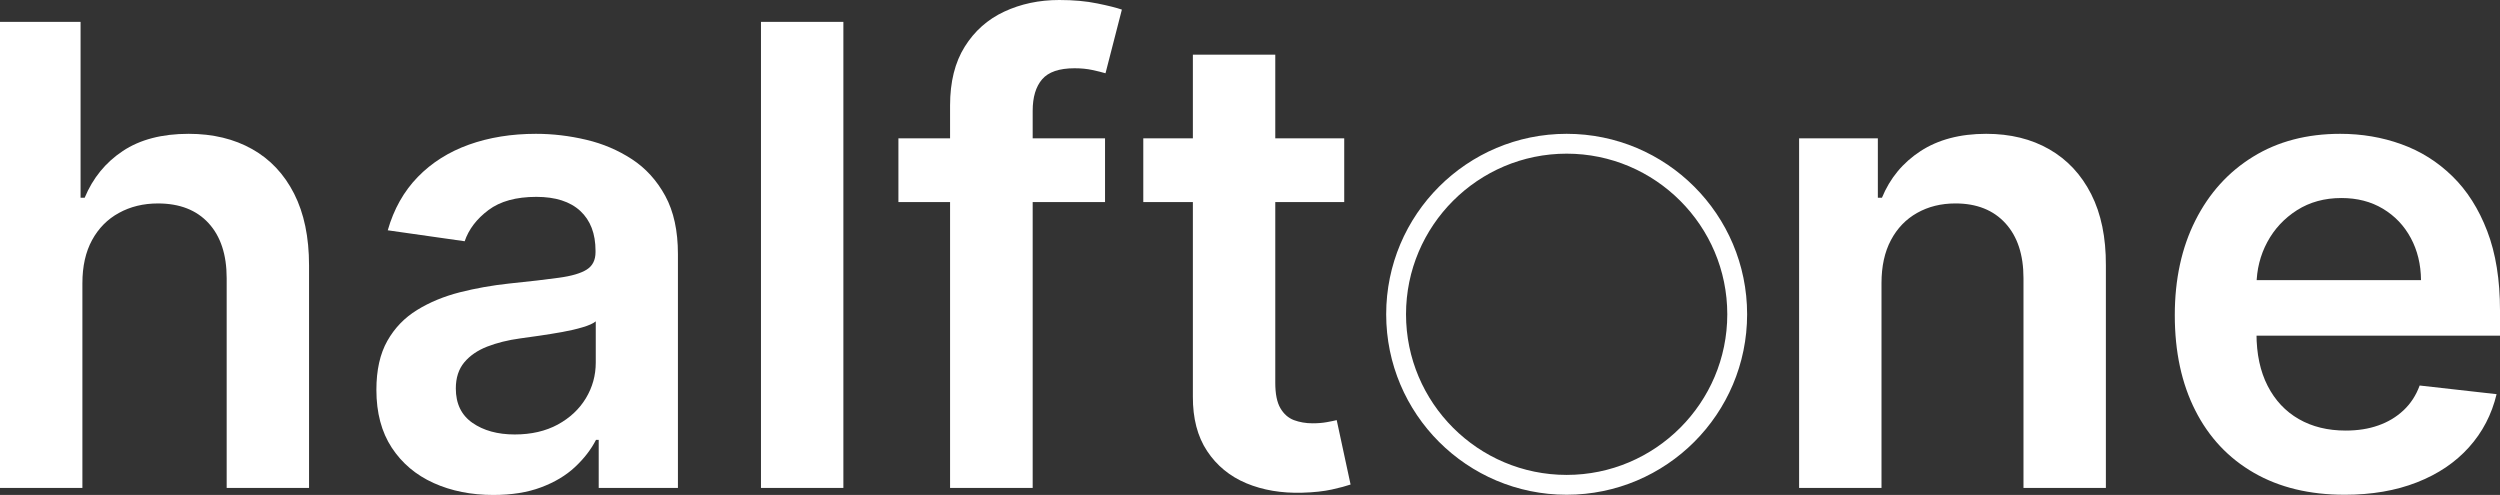
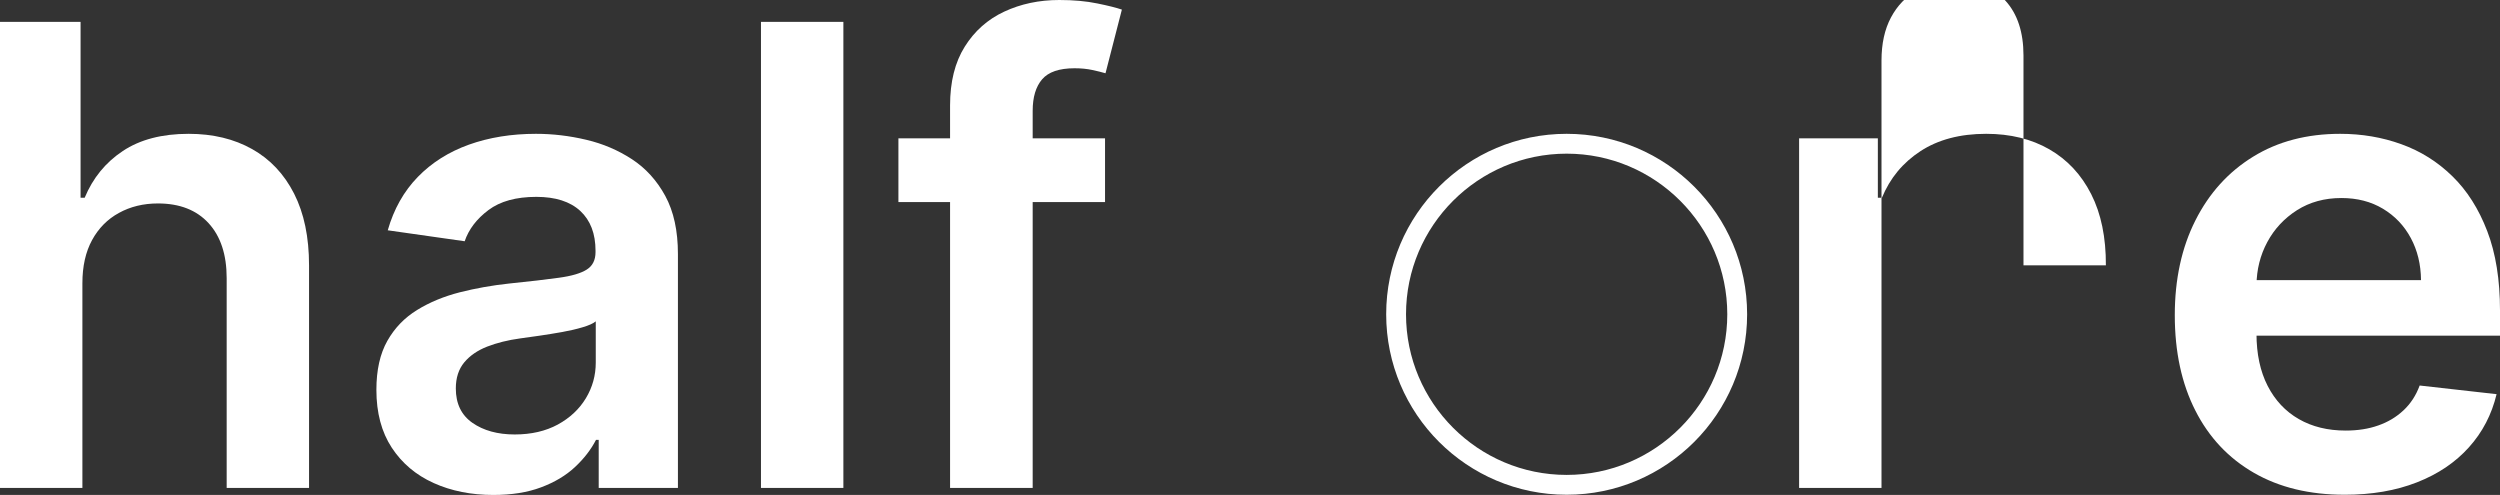
<svg xmlns="http://www.w3.org/2000/svg" id="Layer_1" data-name="Layer 1" viewBox="0 0 577.339 114.303">
  <rect x="0" y="0" width="577.339" height="114.303" fill="#333333" stroke="none" />
  <path fill="#FFFFFF" d="M19.028,65.383v47.294H0V5.046h18.607v40.622h.945c1.891-4.552,4.823-8.153,8.804-10.791,3.974-2.65,9.045-3.974,15.211-3.974,5.606,0,10.496,1.18,14.663,3.529,4.167,2.336,7.401,5.781,9.695,10.297,2.294,4.516,3.444,10.032,3.444,16.548v51.401h-19.022v-48.45c0-5.432-1.397-9.659-4.179-12.694-2.788-3.035-6.684-4.552-11.694-4.552-3.366,0-6.371.735-9.014,2.192-2.644,1.445-4.709,3.541-6.202,6.275-1.487,2.734-2.228,6.046-2.228,9.936Z" />
  <path fill="#FFFFFF" d="M113.936,114.303c-5.118,0-9.713-.915-13.796-2.758-4.083-1.843-7.304-4.564-9.671-8.165-2.367-3.613-3.547-8.057-3.547-13.356,0-4.552.843-8.322,2.523-11.297,1.68-2.975,3.974-5.359,6.883-7.142,2.908-1.794,6.19-3.143,9.851-4.083,3.661-.927,7.455-1.602,11.381-2.023,4.727-.482,8.563-.927,11.507-1.337,2.945-.397,5.088-1.036,6.437-1.891,1.349-.855,2.023-2.192,2.023-4.022v-.313c0-3.962-1.174-7.021-3.517-9.201-2.348-2.168-5.733-3.252-10.146-3.252-4.661,0-8.346,1.012-11.062,3.047-2.716,2.035-4.546,4.432-5.492,7.202l-17.764-2.529c1.403-4.902,3.715-9.008,6.937-12.32,3.222-3.312,7.166-5.793,11.827-7.467,4.661-1.662,9.809-2.493,15.452-2.493,3.89,0,7.756.458,11.61,1.373,3.854.903,7.377,2.409,10.568,4.492,3.185,2.083,5.751,4.914,7.696,8.478,1.945,3.577,2.921,8.045,2.921,13.404v54.026h-18.294v-11.092h-.626c-1.156,2.24-2.776,4.336-4.866,6.287-2.083,1.939-4.691,3.505-7.828,4.673-3.137,1.18-6.804,1.758-11.008,1.758ZM118.874,100.333c3.818,0,7.13-.771,9.936-2.288,2.8-1.53,4.962-3.553,6.485-6.07,1.523-2.529,2.288-5.275,2.288-8.25v-9.514c-.596.494-1.602.939-3.023,1.361-1.415.422-3.005.795-4.757,1.108s-3.487.59-5.203.843c-1.716.241-3.204.458-4.462.626-2.842.385-5.383,1.024-7.623,1.891-2.24.879-4.01,2.096-5.305,3.649-1.301,1.566-1.945,3.577-1.945,6.022,0,3.505,1.277,6.154,3.836,7.937,2.553,1.782,5.817,2.686,9.773,2.686Z" />
  <path fill="#FFFFFF" d="M194.765,5.046v107.631h-19.028V5.046h19.028Z" />
  <path fill="#FFFFFF" d="M255.192,31.951v14.717h-47.716v-14.717h47.716ZM219.405,112.677V24.34c0-5.432,1.126-9.948,3.39-13.561,2.258-3.613,5.299-6.311,9.117-8.093,3.818-1.782,8.057-2.686,12.718-2.686,3.294,0,6.22.265,8.774.795,2.559.518,4.45 1,5.678,1.421l-3.782,14.705c-.807-.241-1.825-.494-3.053-.759-1.222-.265-2.589-.397-4.095-.397-3.541,0-6.04.855-7.491,2.553-1.457,1.698-2.18,4.131-2.18,7.274v87.085h-19.077Z" />
-   <path fill="#FFFFFF" d="M310.429,31.951v14.717h-46.403v-14.717h46.403ZM275.479,12.621h19.028v75.777c0,2.553.391,4.516,1.18,5.865.789,1.349,1.831,2.264,3.125,2.758,1.301.482,2.734.735,4.312.735,1.192,0,2.288-.084,3.282-.265 1-.181,1.764-.337,2.288-.47l3.204,14.874c-1.012.349-2.457.735-4.336,1.156-1.873.409-4.161.662-6.853.735-4.769.132-9.063-.59-12.88-2.18-3.818-1.602-6.841-4.083-9.063-7.443-2.228-3.36-3.318-7.563-3.288-12.609V12.621Z" />
-   <path fill="#FFFFFF" d="M434.505,65.383v47.294h-19.028V31.951h18.185v13.717h.945c1.855-4.516,4.823-8.105,8.906-10.767,4.083-2.662,9.135-3.998,15.163-3.998,5.57,0,10.43,1.192,14.584,3.577,4.149,2.385,7.377,5.829,9.671,10.357,2.294,4.516,3.42,9.996,3.39,16.439v51.401h-19.028v-48.45c0-5.395-1.391-9.623-4.173-12.67-2.788-3.047-6.636-4.576-11.538-4.576-3.33,0-6.281.735-8.858,2.192-2.571,1.445-4.589,3.541-6.04,6.275-1.457,2.734-2.18,6.046-2.18,9.936Z" />
+   <path fill="#FFFFFF" d="M434.505,65.383v47.294h-19.028V31.951h18.185v13.717h.945c1.855-4.516,4.823-8.105,8.906-10.767,4.083-2.662,9.135-3.998,15.163-3.998,5.57,0,10.43,1.192,14.584,3.577,4.149,2.385,7.377,5.829,9.671,10.357,2.294,4.516,3.42,9.996,3.39,16.439h-19.028v-48.45c0-5.395-1.391-9.623-4.173-12.67-2.788-3.047-6.636-4.576-11.538-4.576-3.33,0-6.281.735-8.858,2.192-2.571,1.445-4.589,3.541-6.04,6.275-1.457,2.734-2.18,6.046-2.18,9.936Z" />
  <path fill="#FFFFFF" d="M541.444,114.255c-8.093,0-15.078-1.686-20.943-5.07-5.871-3.384-10.381-8.177-13.531-14.404-3.155-6.214-4.733-13.549-4.733-21.991,0-8.298,1.584-15.596,4.757-21.883,3.173-6.299,7.611-11.2,13.32-14.717,5.715-3.529,12.423-5.287,20.13-5.287,4.974,0,9.677.795,14.109,2.397,4.432,1.59,8.358,4.047,11.772,7.383,3.414,3.324,6.106,7.563,8.069,12.694,1.963,5.13,2.945,11.236,2.945,18.306v5.841h-66.166v-12.826h47.926c-.036-3.649-.825-6.889-2.367-9.743-1.542-2.866-3.685-5.106-6.437-6.756-2.746-1.65-5.943-2.469-9.586-2.469-3.89,0-7.304.939-10.249,2.806-2.945,1.879-5.233,4.336-6.859,7.358-1.632,3.035-2.463,6.347-2.499,9.96v11.188c0,4.697.861,8.719,2.577,12.067,1.716,3.348,4.119,5.901,7.202,7.672,3.083,1.77,6.69,2.65,10.821,2.65,2.77,0,5.275-.385,7.515-1.18,2.246-.783,4.191-1.951,5.835-3.493,1.65-1.542,2.89-3.444,3.733-5.733l17.764,1.999c-1.126,4.697-3.252,8.792-6.389,12.272-3.137,3.493-7.136,6.19-12.007,8.093-4.872,1.915-10.442,2.866-16.71,2.866Z" />
  <path fill="#FFFFFF" d="M361.796,35.486c20.454,0,37.096,16.639,37.096,37.093,0,20.454-16.642,37.095-37.096,37.095-20.454,0-37.096-16.641-37.096-37.095,0-20.454,16.642-37.093,37.096-37.093M361.796,30.903c-23.018,0-41.677,18.659-41.677,41.675,0,23.017,18.659,41.677,41.677,41.677,23.016,0,41.677-18.66,41.677-41.677,0-23.017-18.661-41.675-41.677-41.675h0Z" />
</svg>